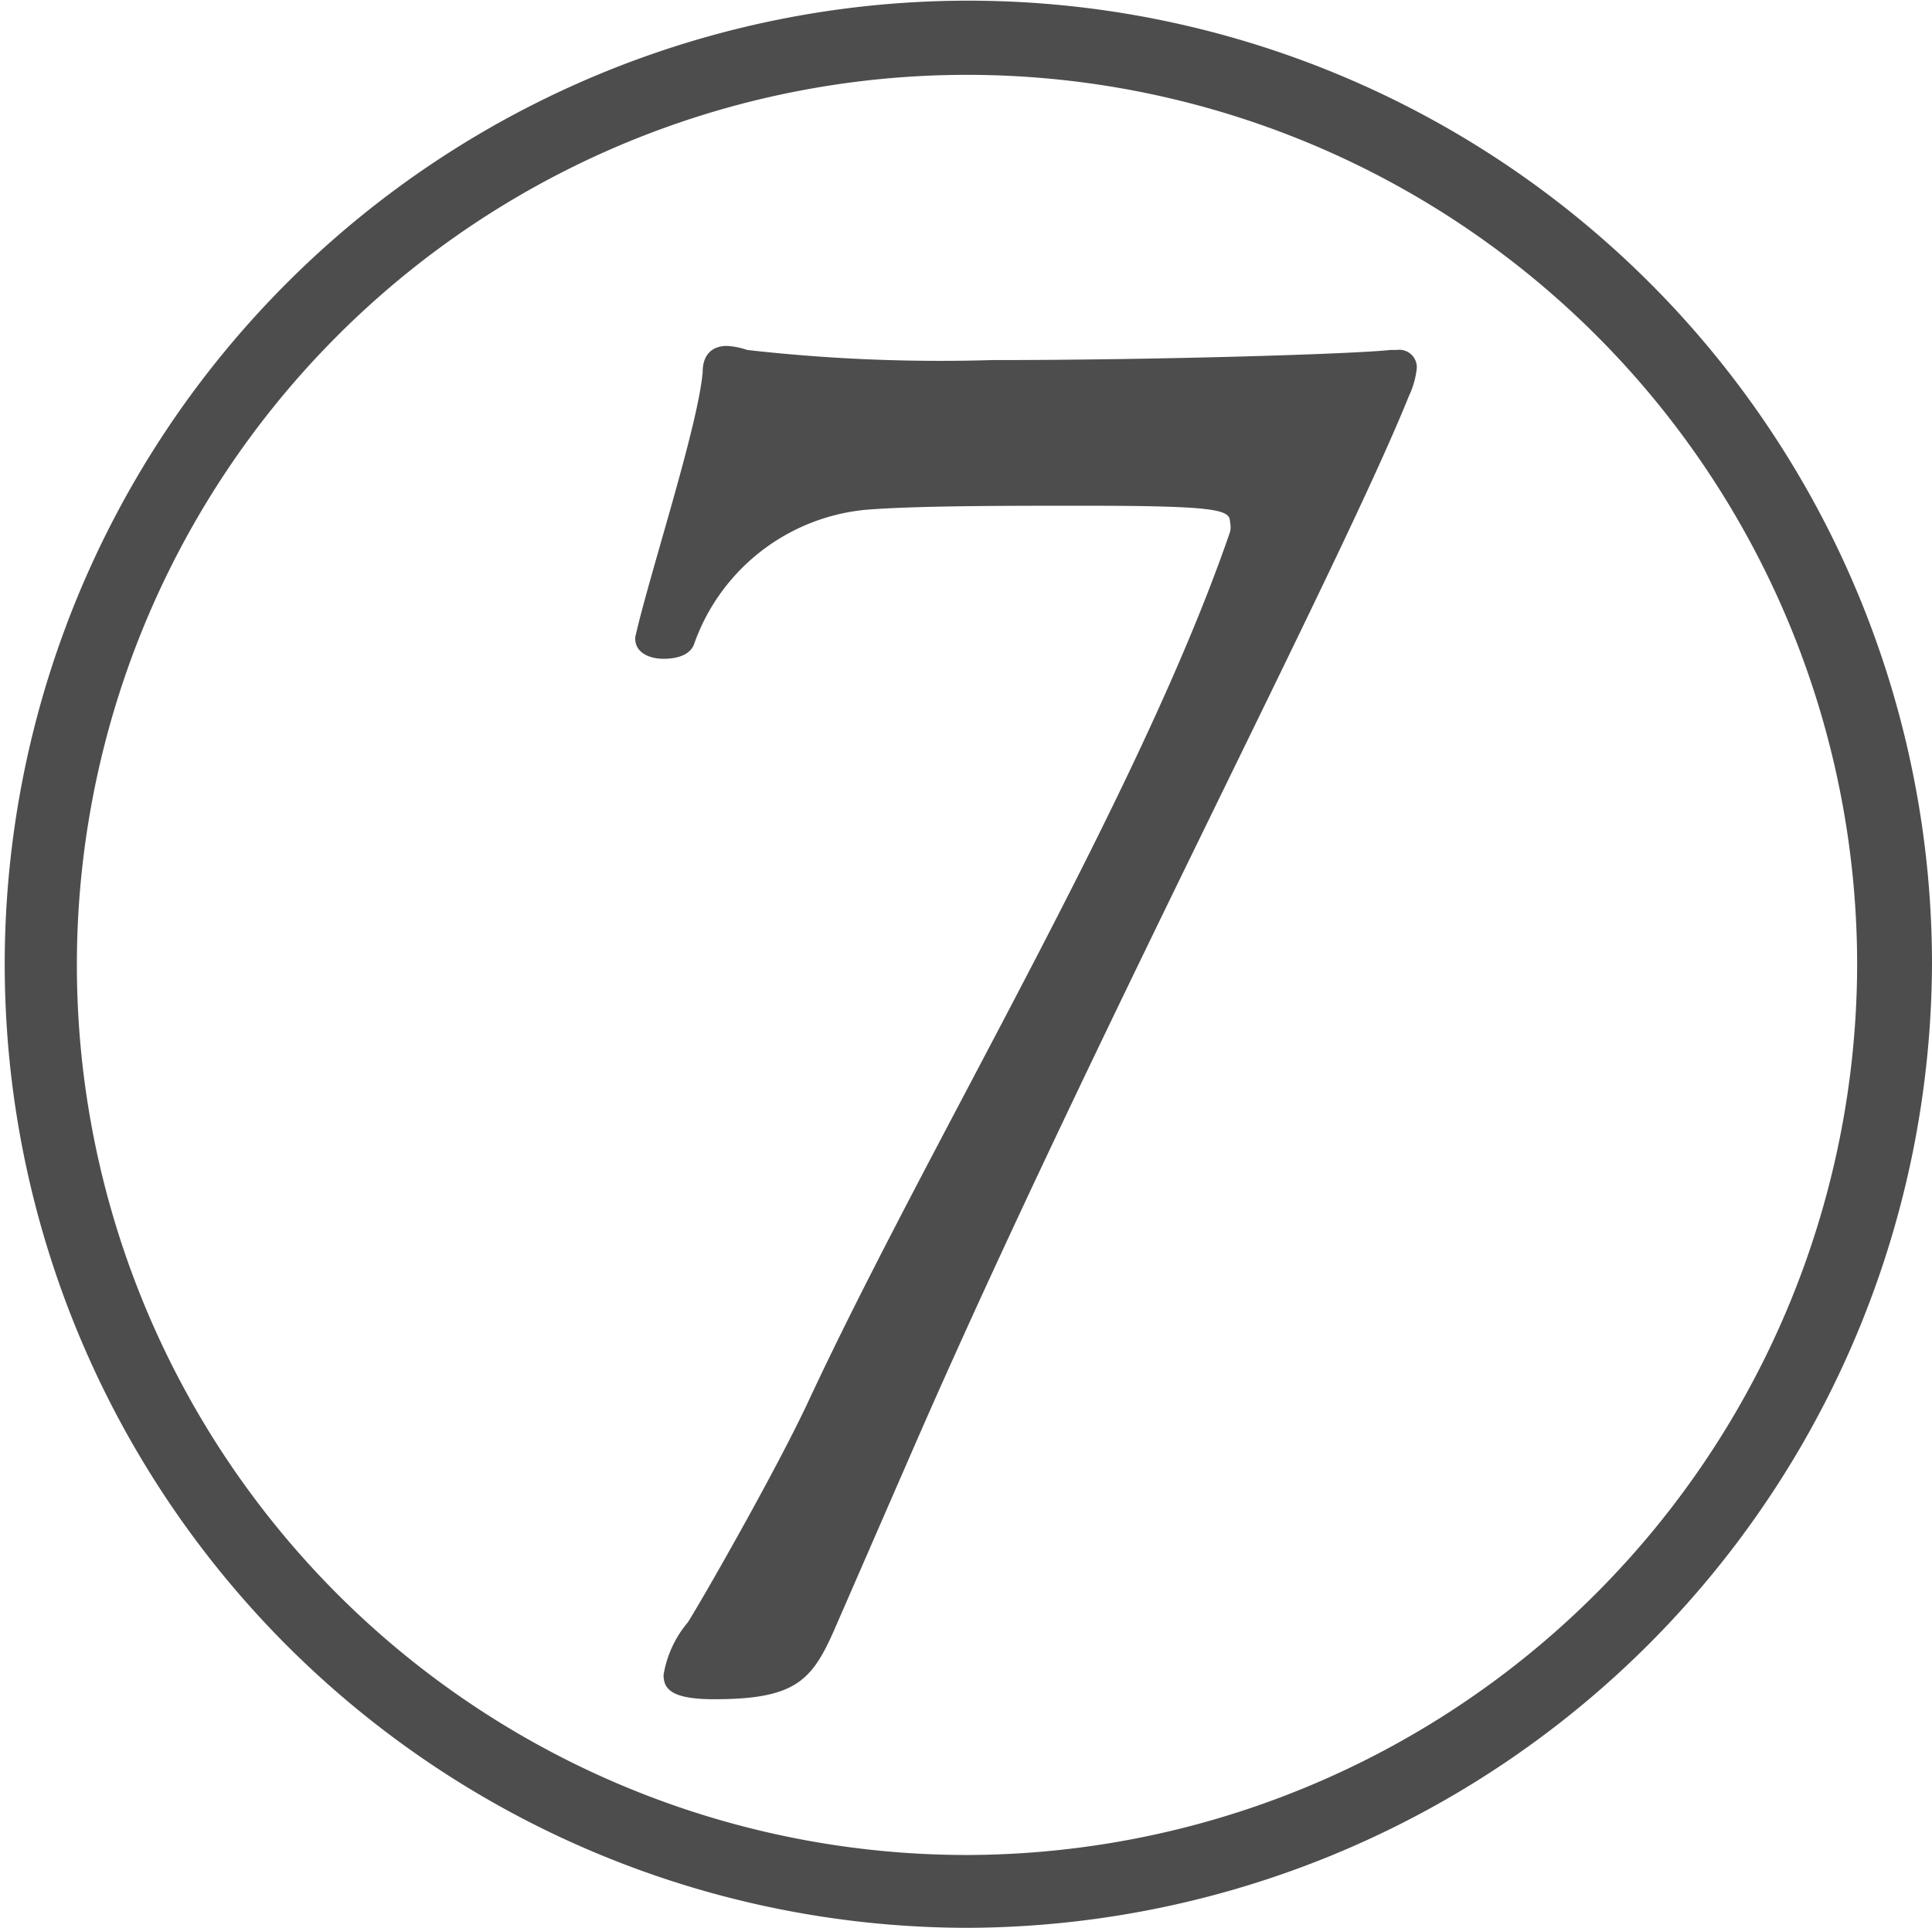
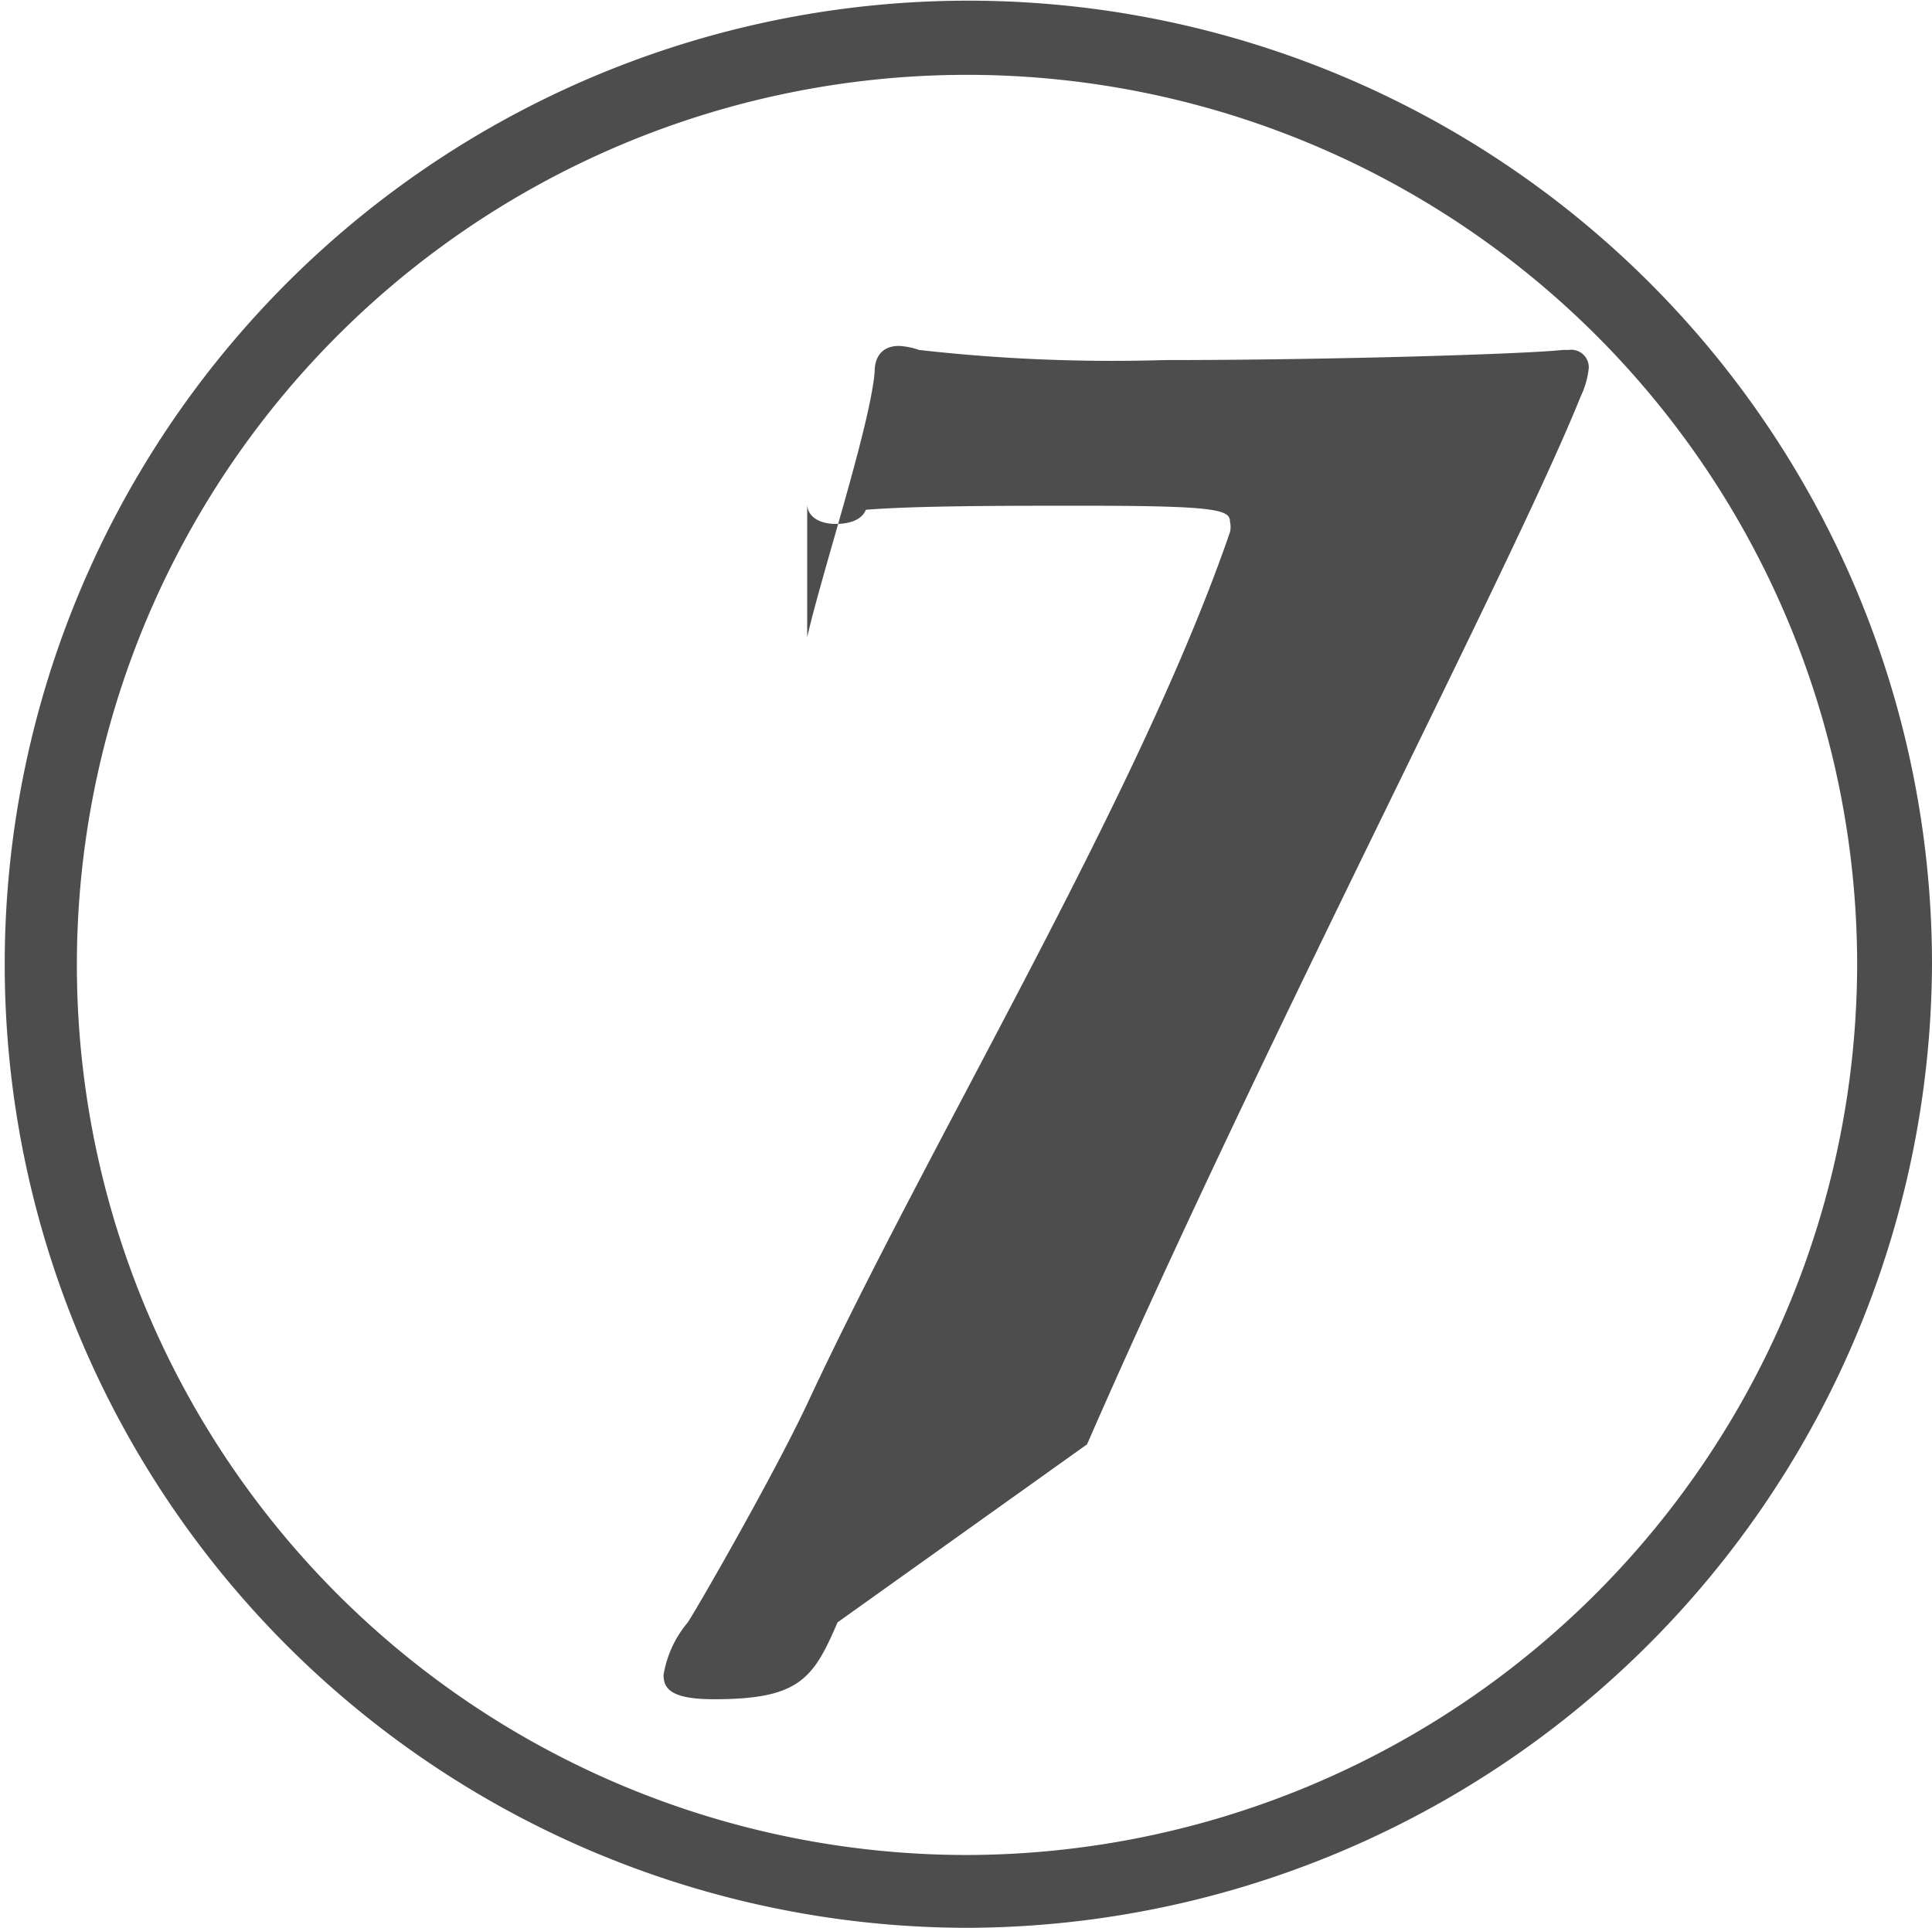
<svg xmlns="http://www.w3.org/2000/svg" viewBox="0 0 28.65 28.59">
  <defs>
    <style>.cls-1{fill:#4d4d4d;}</style>
  </defs>
  <title>icon-07</title>
  <g id="レイヤー_2" data-name="レイヤー 2">
    <g id="レイヤー_1-2" data-name="レイヤー 1">
-       <path class="cls-1" d="M14.34,28.59A14.29,14.29,0,1,1,28.65,14.28,14.35,14.35,0,0,1,14.34,28.59Zm13.2-14.31a13.2,13.2,0,1,0-13.2,13.23A13.23,13.23,0,0,0,27.54,14.28ZM12.42,24.06c-.36.84-.57,1.14-1.83,1.14-.63,0-.75-.15-.75-.36a1.61,1.61,0,0,1,.36-.78c.21-.33,1.29-2.22,1.77-3.24,1.8-3.87,4.92-9,6.27-12.93a.33.33,0,0,0,0-.15c0-.18-.18-.24-2.19-.24-1.14,0-2.46,0-3.21.06a3,3,0,0,0-2.55,2c-.06.15-.24.21-.45.21s-.42-.09-.42-.3V9.45c.21-.93.93-3.12,1-3.93,0-.3.18-.39.36-.39a1.09,1.09,0,0,1,.3.06,25.44,25.44,0,0,0,3.63.15c2.49,0,5.37-.09,5.91-.15h.09a.26.26,0,0,1,.3.27,1.29,1.29,0,0,1-.12.42c-1,2.49-4.74,9.63-7.32,15.54Z" />
+       <path class="cls-1" d="M14.34,28.59A14.29,14.29,0,1,1,28.65,14.28,14.35,14.35,0,0,1,14.34,28.59Zm13.2-14.31a13.2,13.2,0,1,0-13.2,13.23A13.23,13.23,0,0,0,27.54,14.28ZM12.42,24.06c-.36.84-.57,1.14-1.83,1.14-.63,0-.75-.15-.75-.36a1.61,1.61,0,0,1,.36-.78c.21-.33,1.29-2.22,1.77-3.24,1.8-3.87,4.92-9,6.27-12.93a.33.33,0,0,0,0-.15c0-.18-.18-.24-2.19-.24-1.14,0-2.46,0-3.21.06c-.06.15-.24.21-.45.21s-.42-.09-.42-.3V9.45c.21-.93.93-3.12,1-3.93,0-.3.18-.39.36-.39a1.09,1.09,0,0,1,.3.06,25.44,25.44,0,0,0,3.63.15c2.49,0,5.37-.09,5.91-.15h.09a.26.26,0,0,1,.3.27,1.29,1.29,0,0,1-.12.42c-1,2.49-4.74,9.63-7.32,15.54Z" />
    </g>
  </g>
</svg>